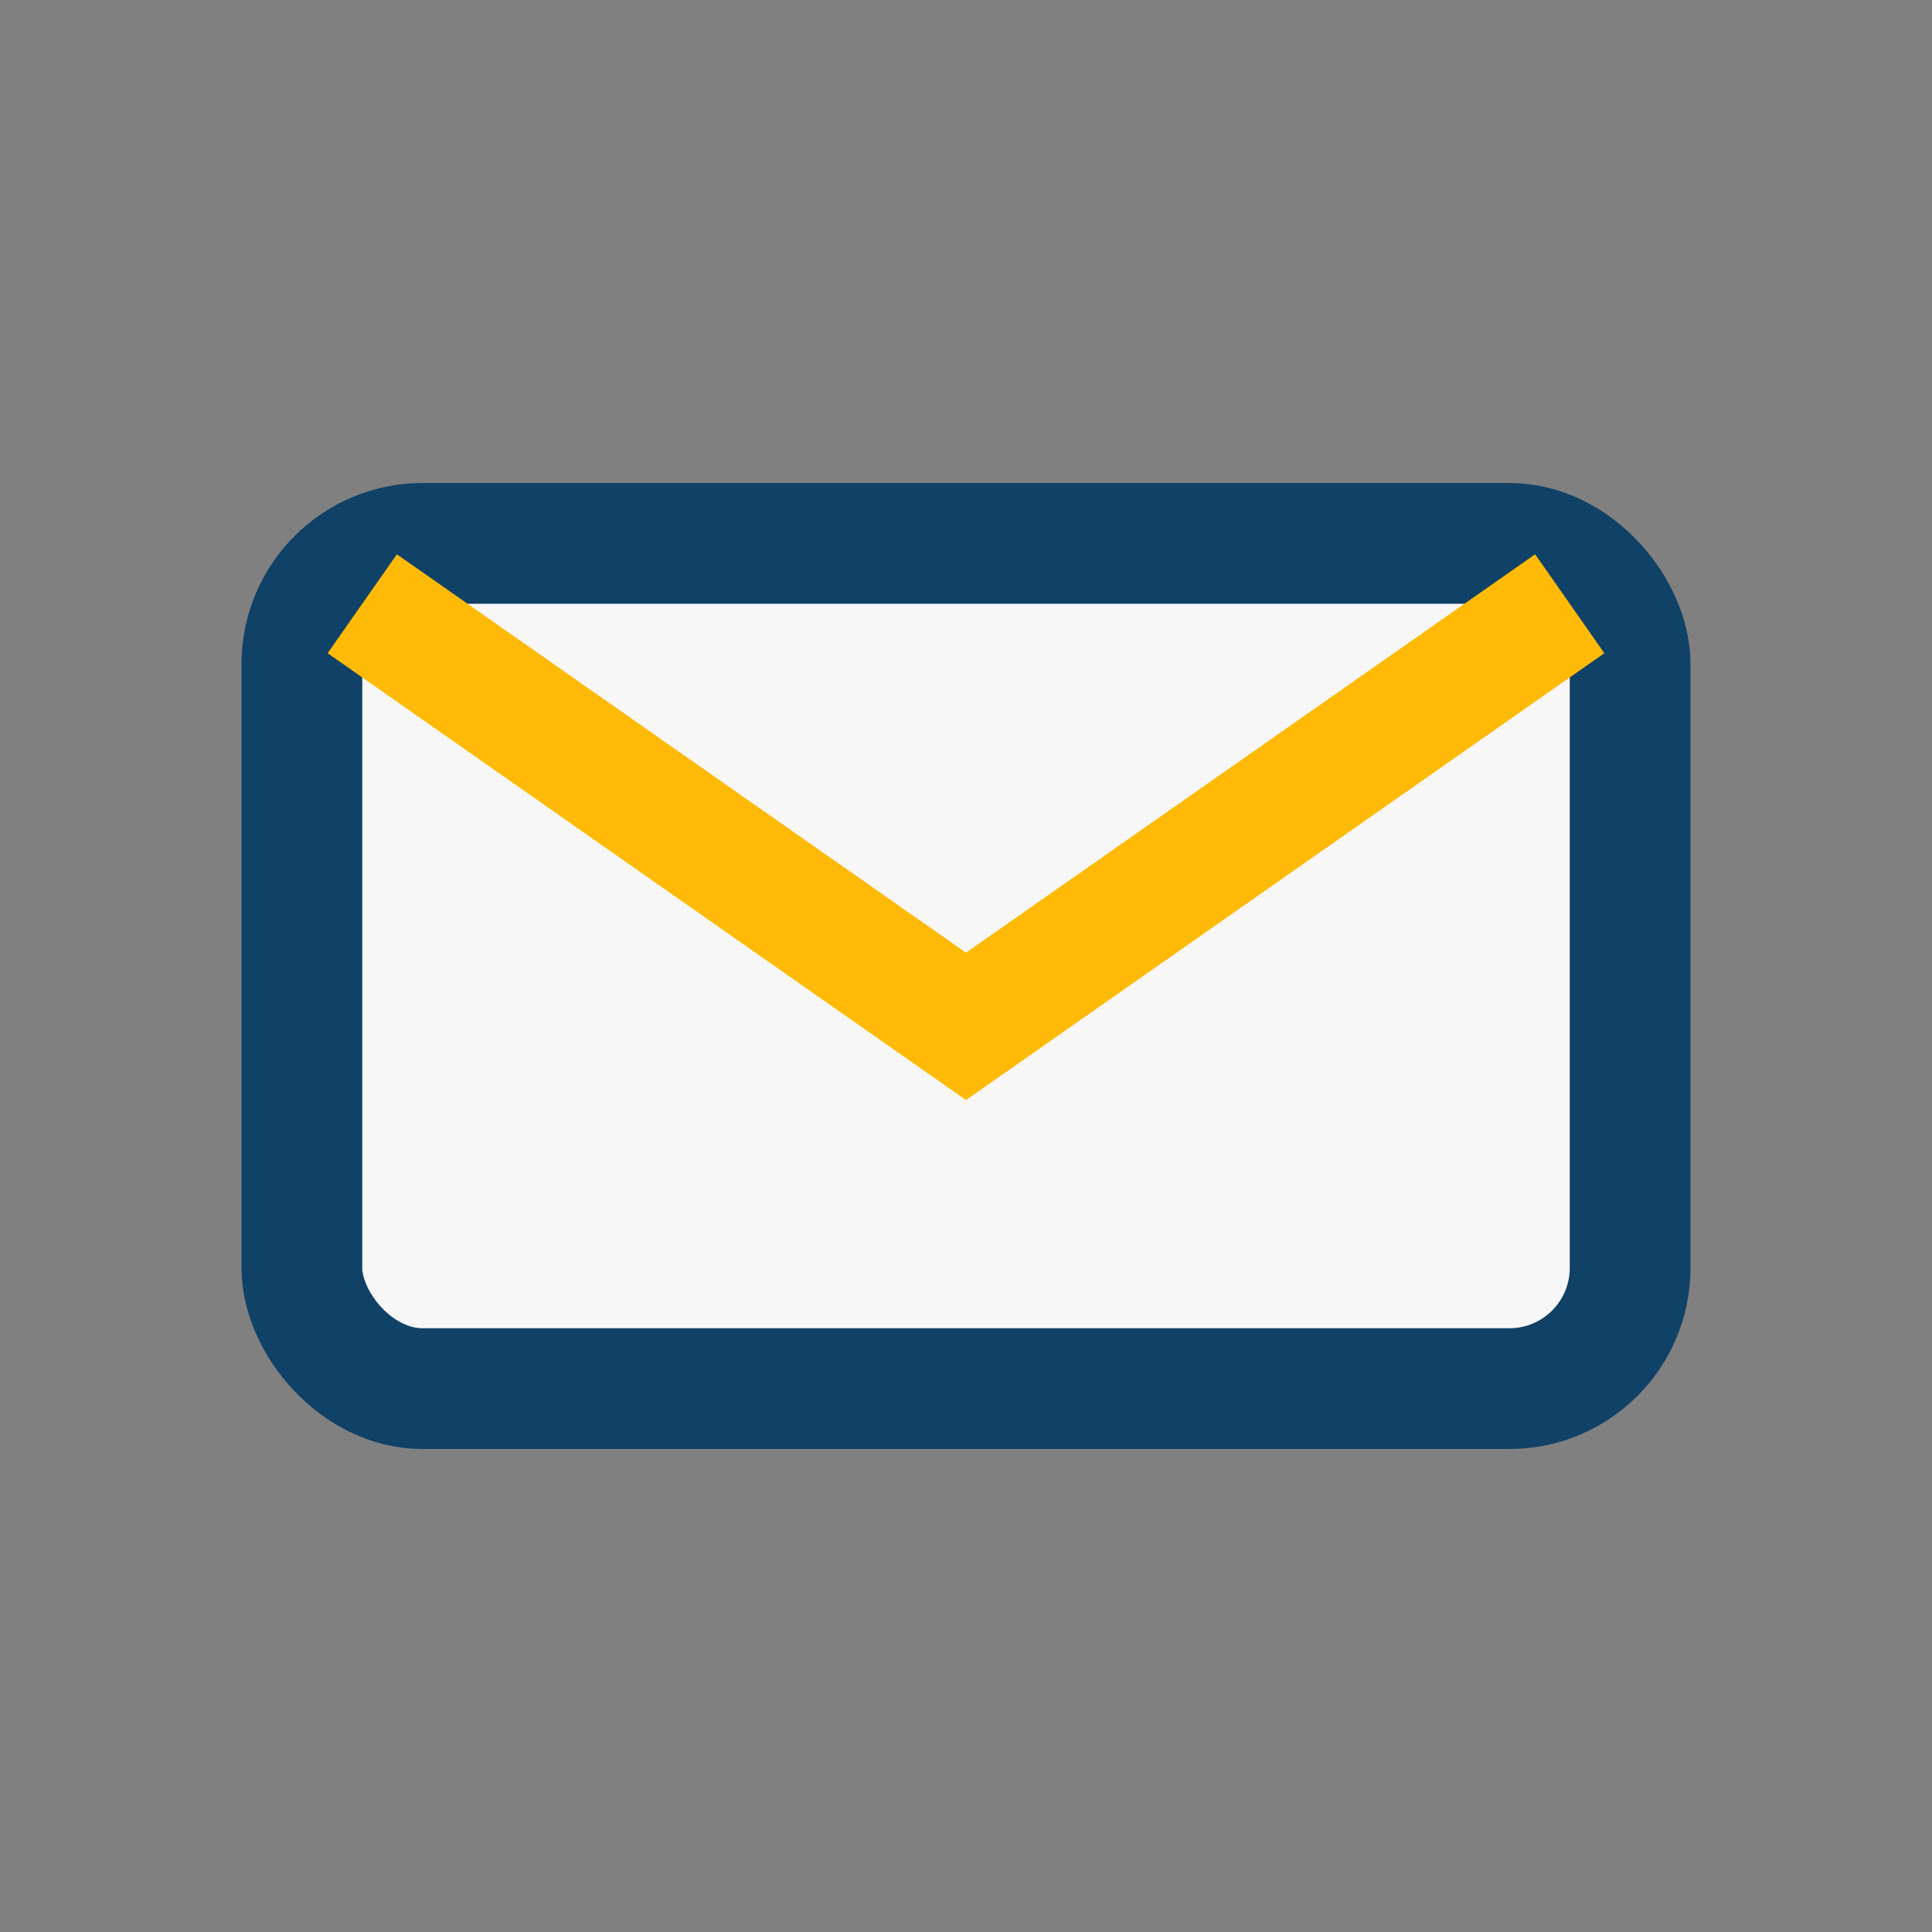
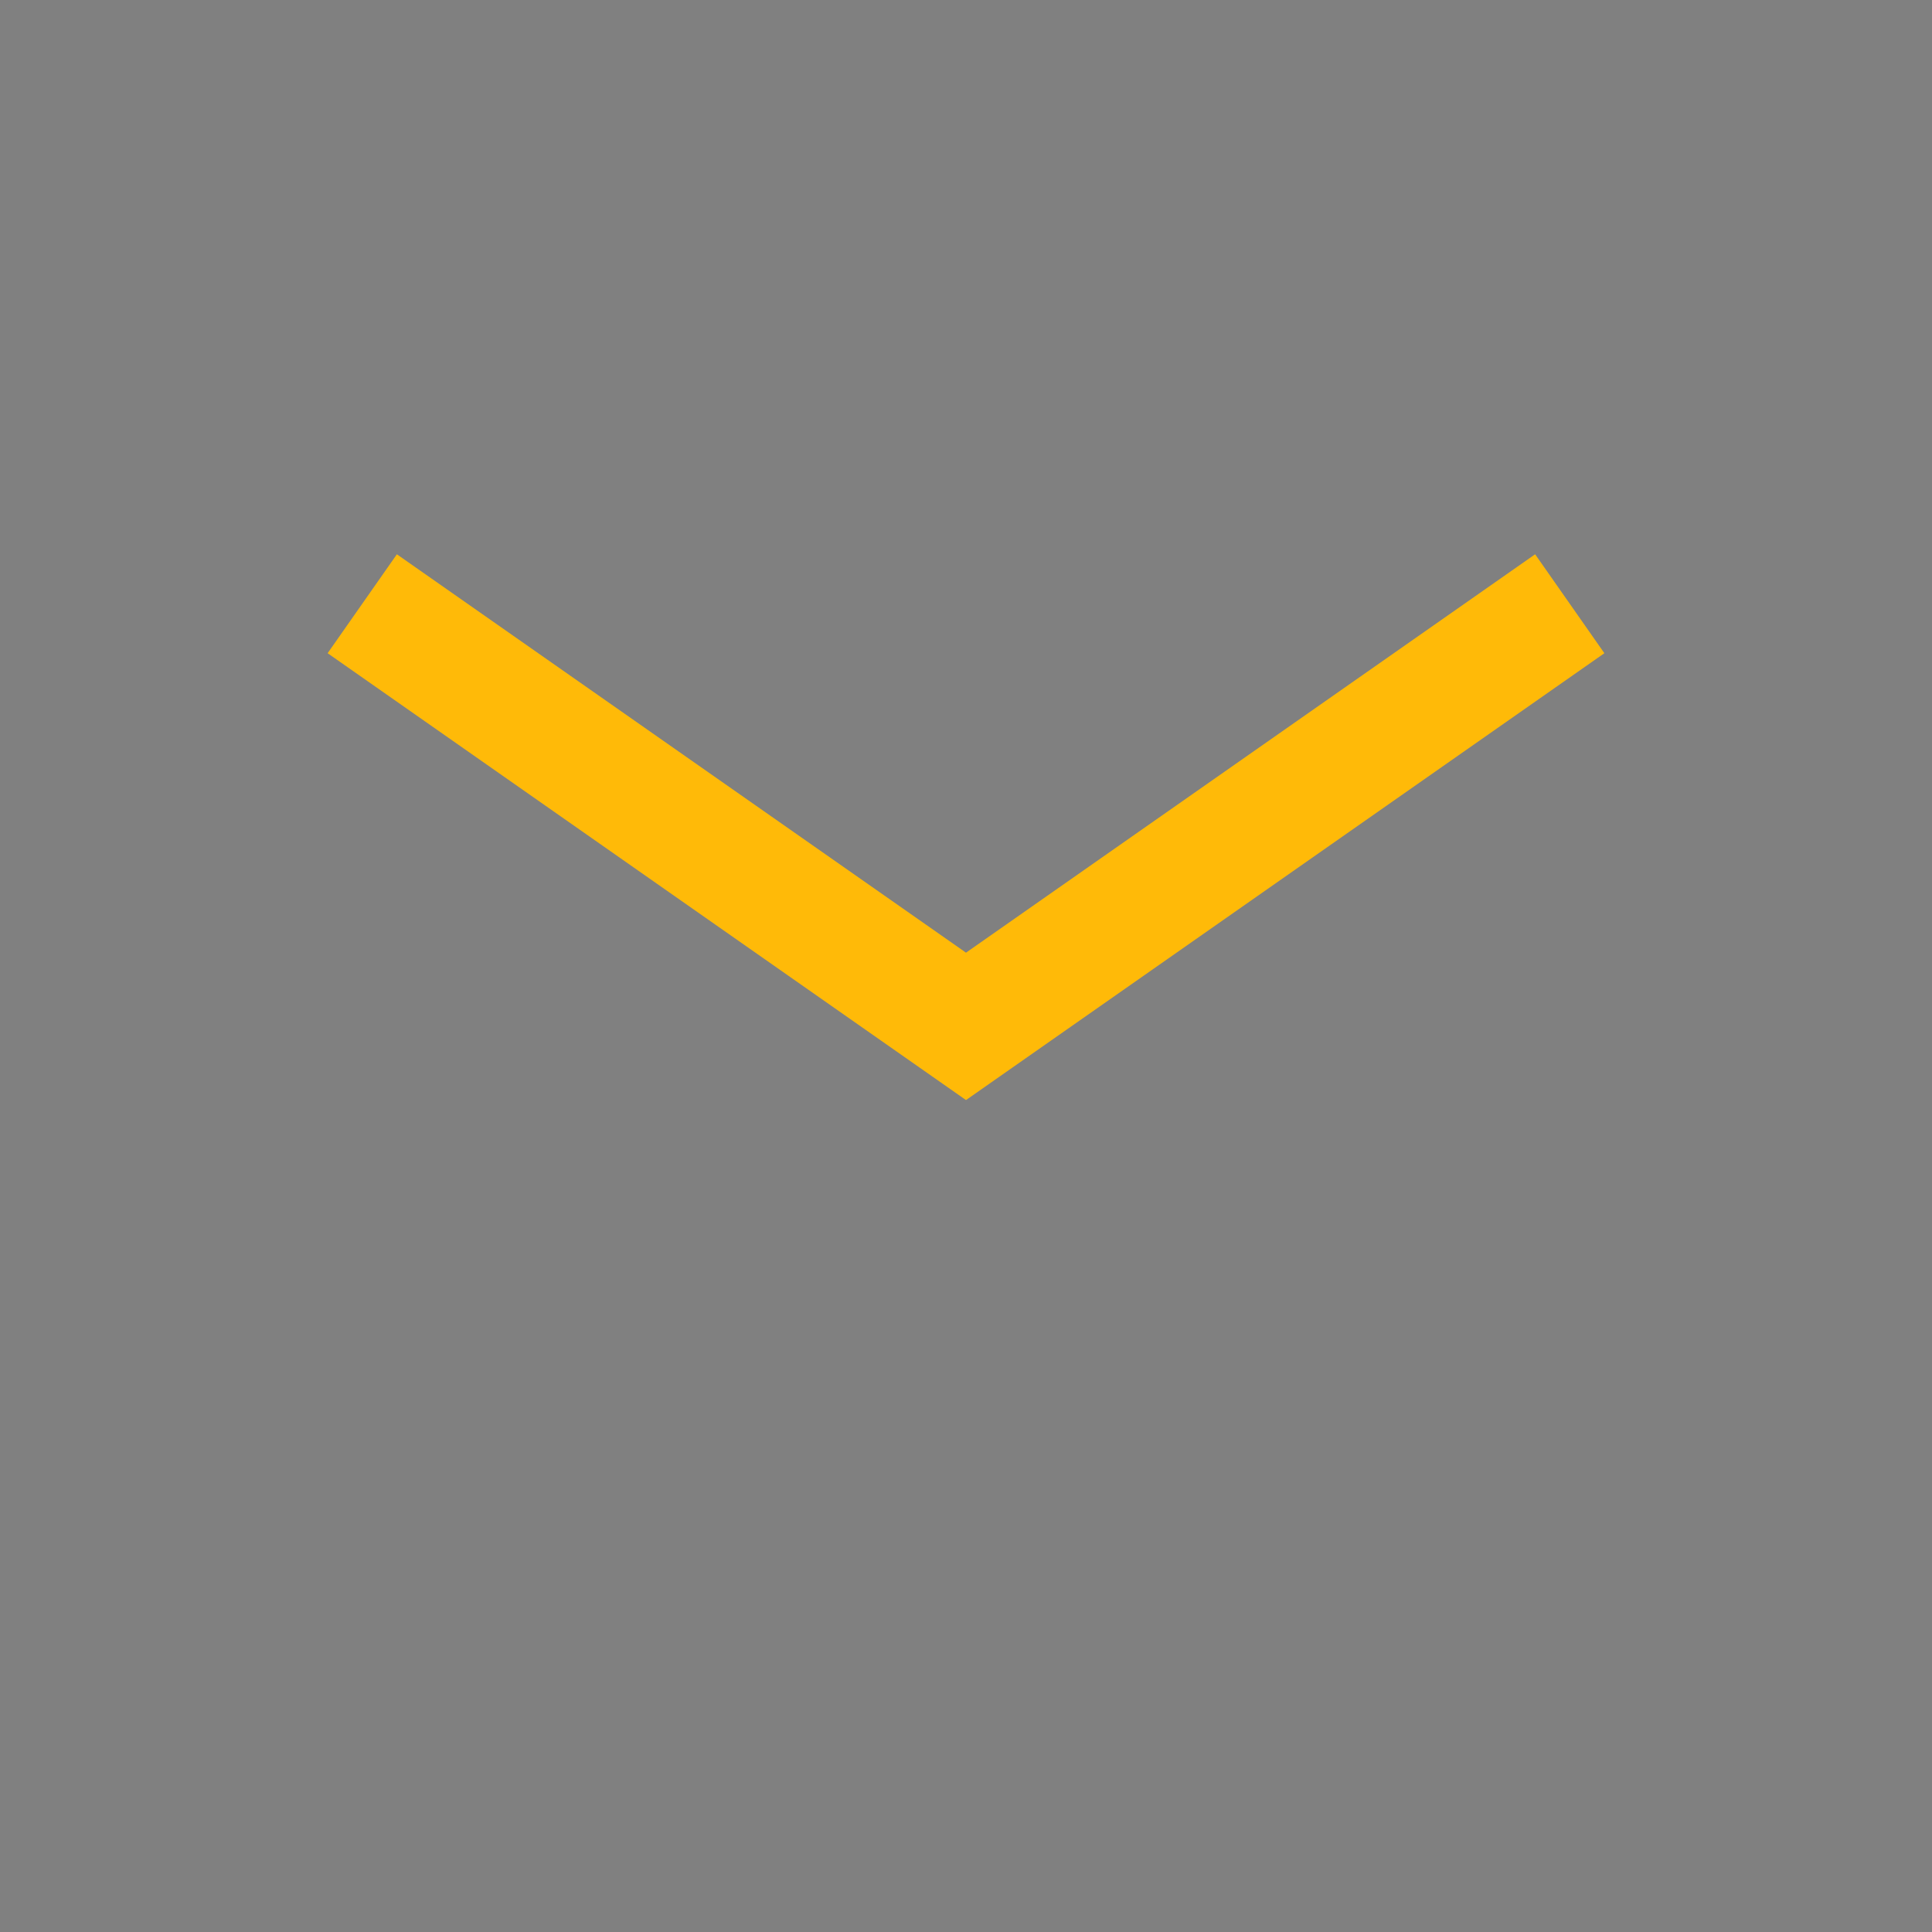
<svg xmlns="http://www.w3.org/2000/svg" width="32" height="32" viewBox="0 0 32 32">
  <rect x="0" y="0" width="32" height="32" fill="#808080" stroke="none" />
-   <rect x="5" y="9" width="22" height="14" rx="2" fill="#F7F7F7" stroke="#104166" stroke-width="2" />
  <path d="M6 10l10 7 10-7" fill="none" stroke="#FFBA08" stroke-width="2" />
</svg>